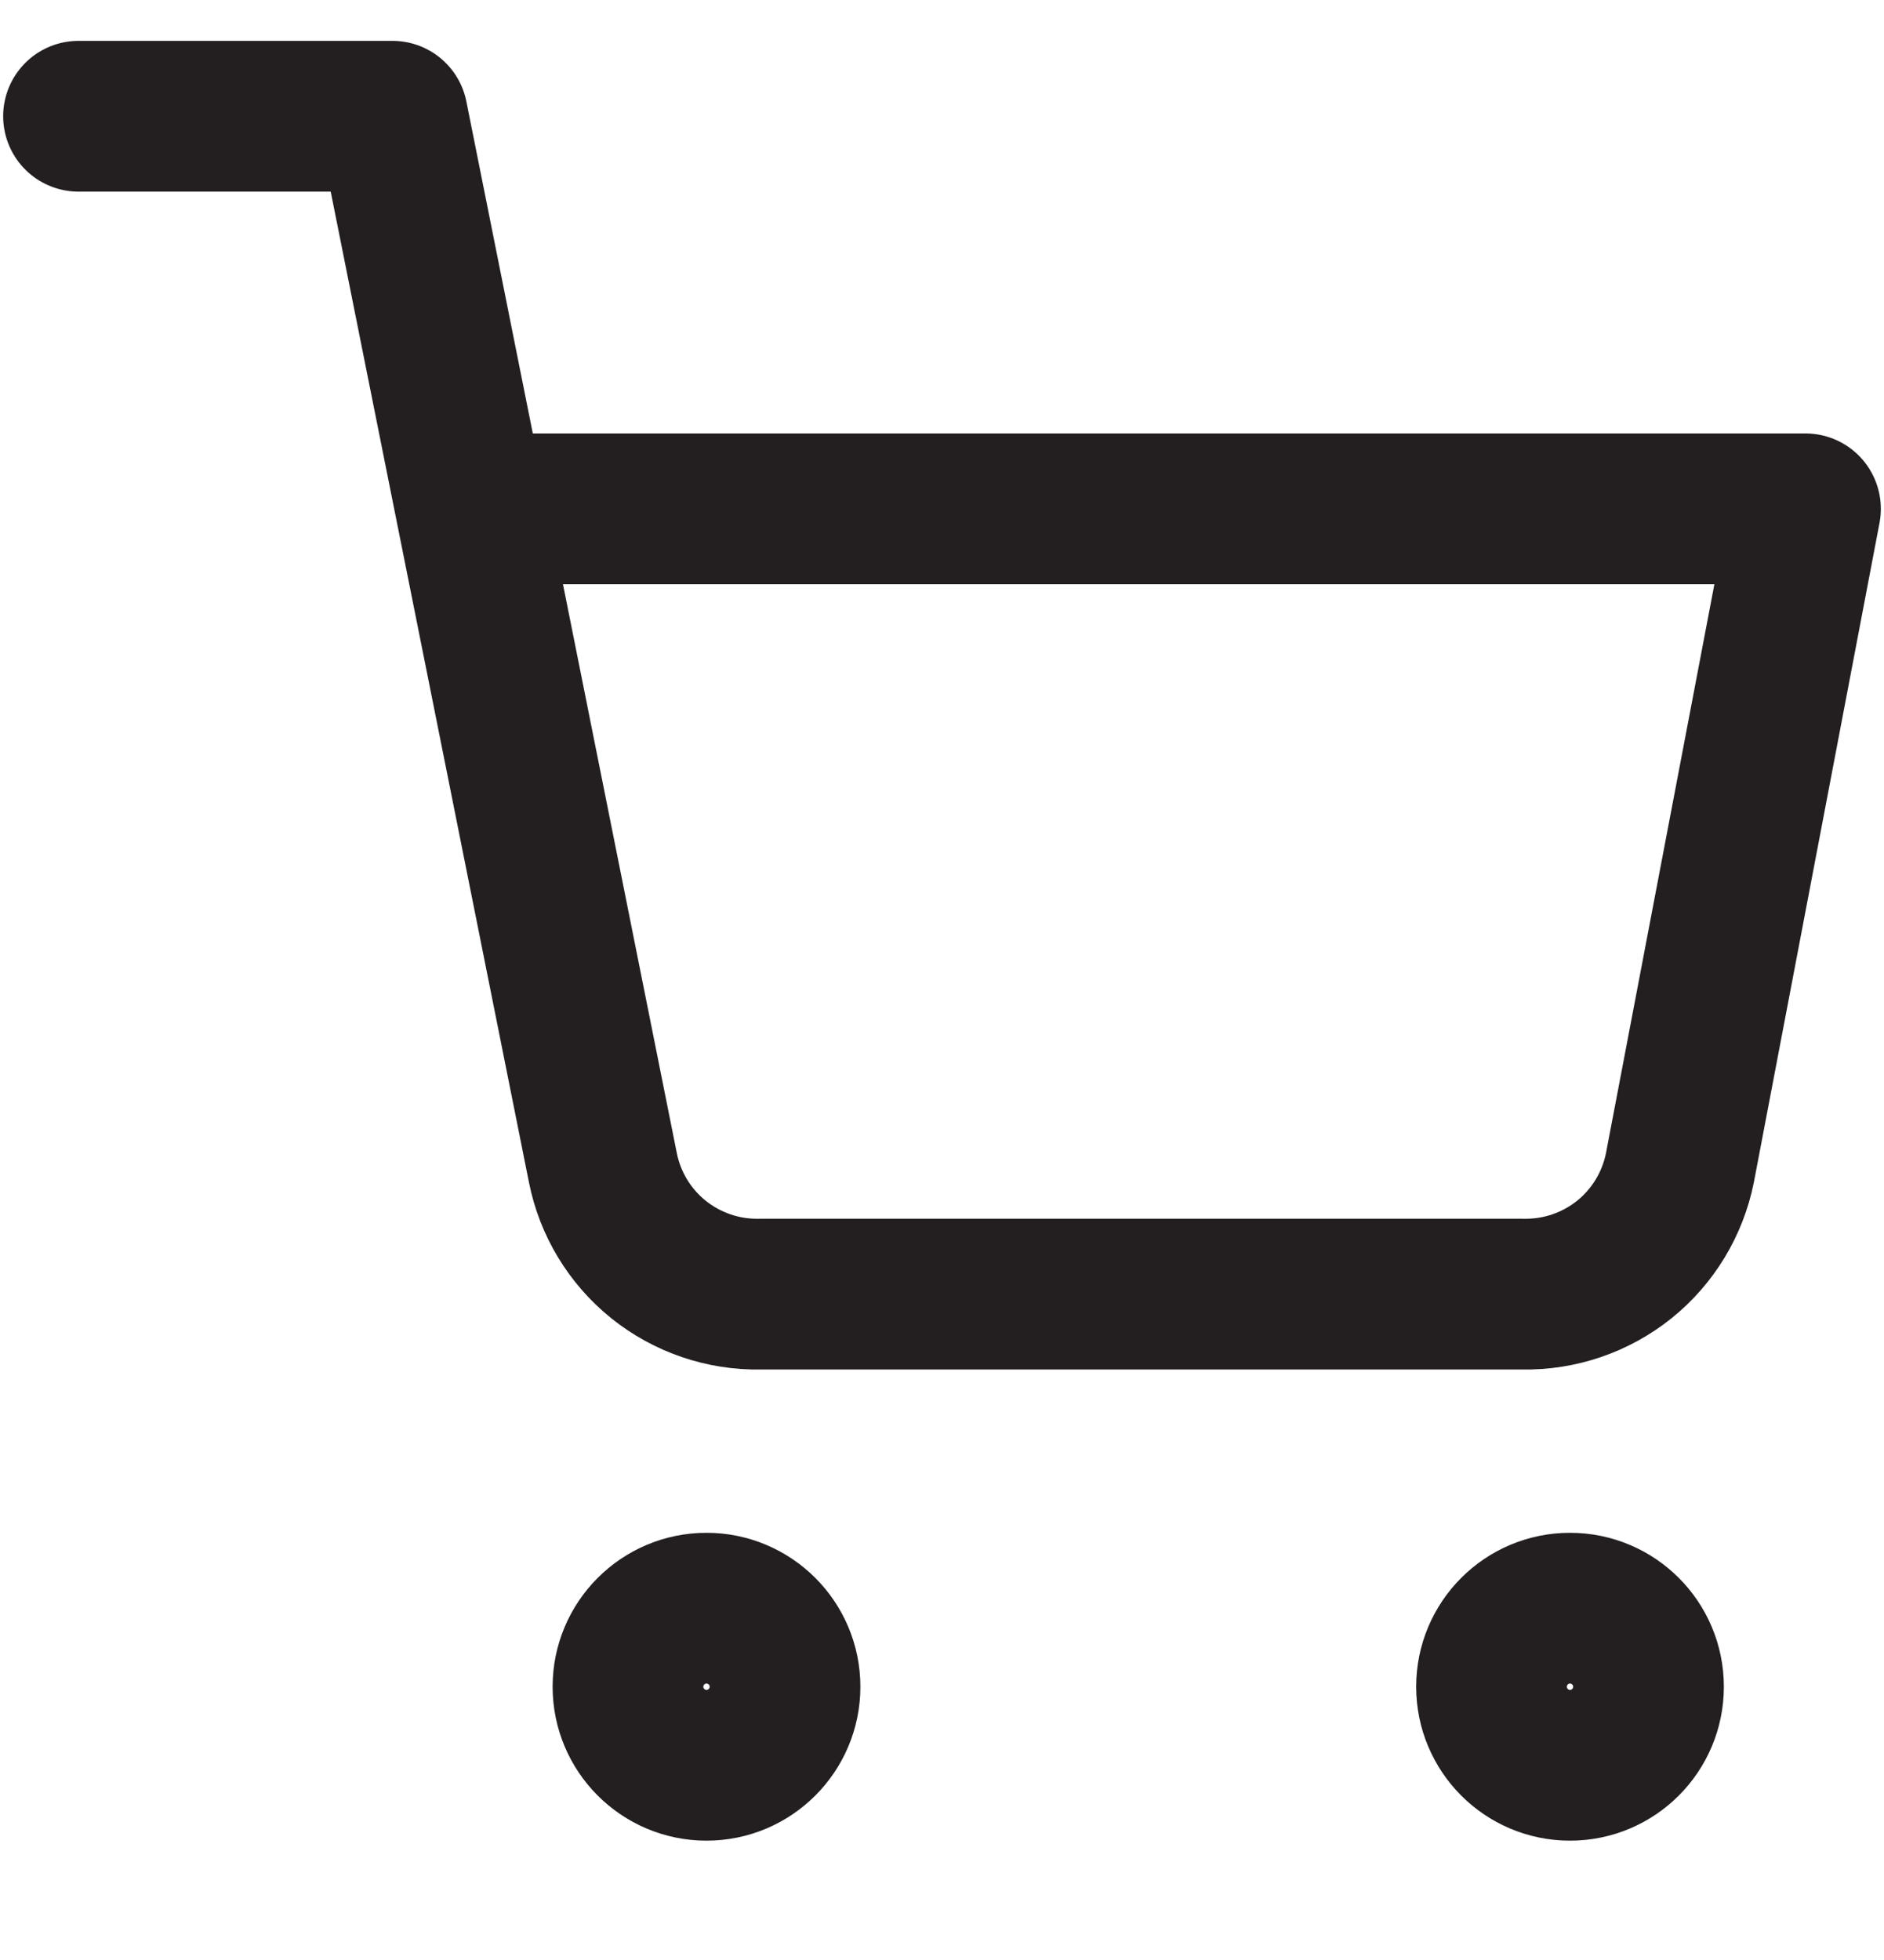
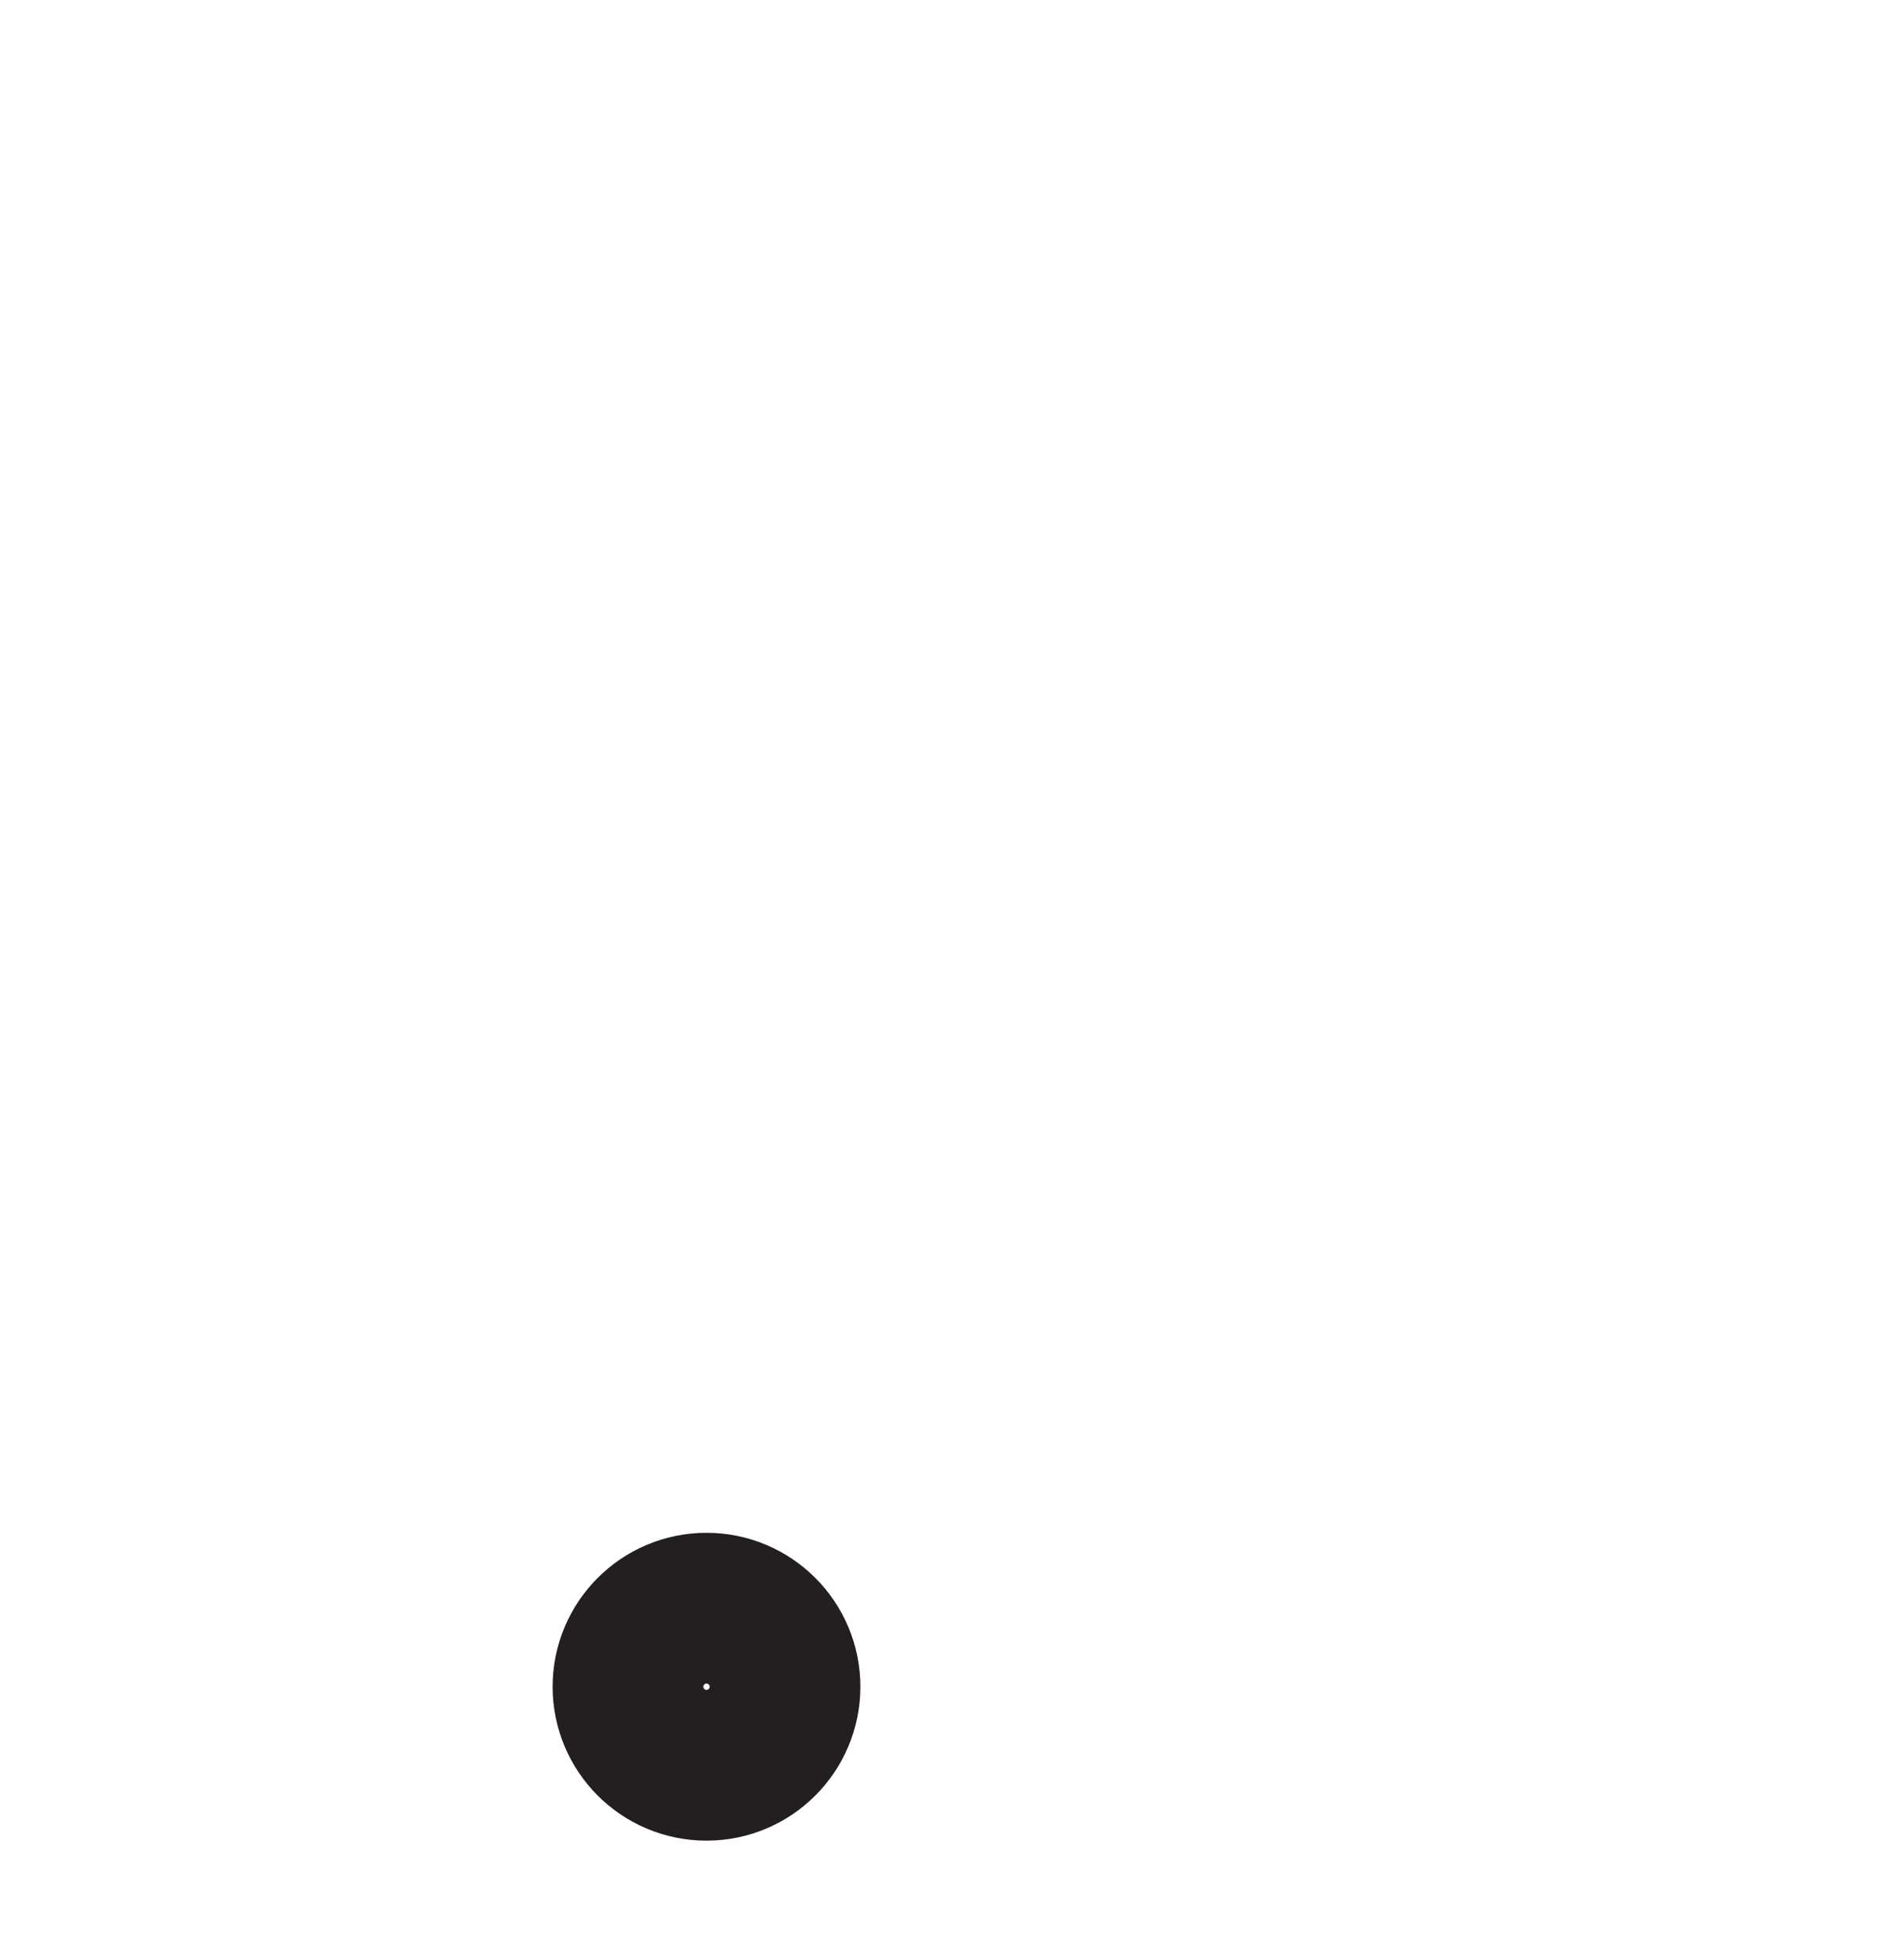
<svg xmlns="http://www.w3.org/2000/svg" width="25" height="26" viewBox="0 0 25 26" fill="none">
  <g clip-path="url(#clip0_365_49)">
-     <path d="M20.833 23.417C21.409 23.417 21.875 22.95 21.875 22.375C21.875 21.8 21.409 21.333 20.833 21.333C20.258 21.333 19.792 21.8 19.792 22.375C19.792 22.95 20.258 23.417 20.833 23.417Z" stroke="#231F20" stroke-width="2" stroke-linecap="round" stroke-linejoin="round" />
    <path d="M9.375 23.417C9.95 23.417 10.417 22.95 10.417 22.375C10.417 21.8 9.95 21.333 9.375 21.333C8.8 21.333 8.333 21.8 8.333 22.375C8.333 22.95 8.8 23.417 9.375 23.417Z" stroke="#231F20" stroke-width="2" stroke-linecap="round" stroke-linejoin="round" />
-     <path d="M1.042 1.542H5.208L8 15.49C8.095 15.969 8.356 16.4 8.737 16.707C9.118 17.013 9.595 17.176 10.083 17.167H20.208C20.697 17.176 21.174 17.013 21.555 16.707C21.936 16.4 22.196 15.969 22.292 15.49L23.958 6.75H6.25" stroke="#231F20" stroke-width="2" stroke-linecap="round" stroke-linejoin="round" />
  </g>
  <defs>
    <clipPath id="clip0_365_49">
      <rect width="25" height="25" fill="white" transform="translate(0 0.5)" />
    </clipPath>
  </defs>
</svg>